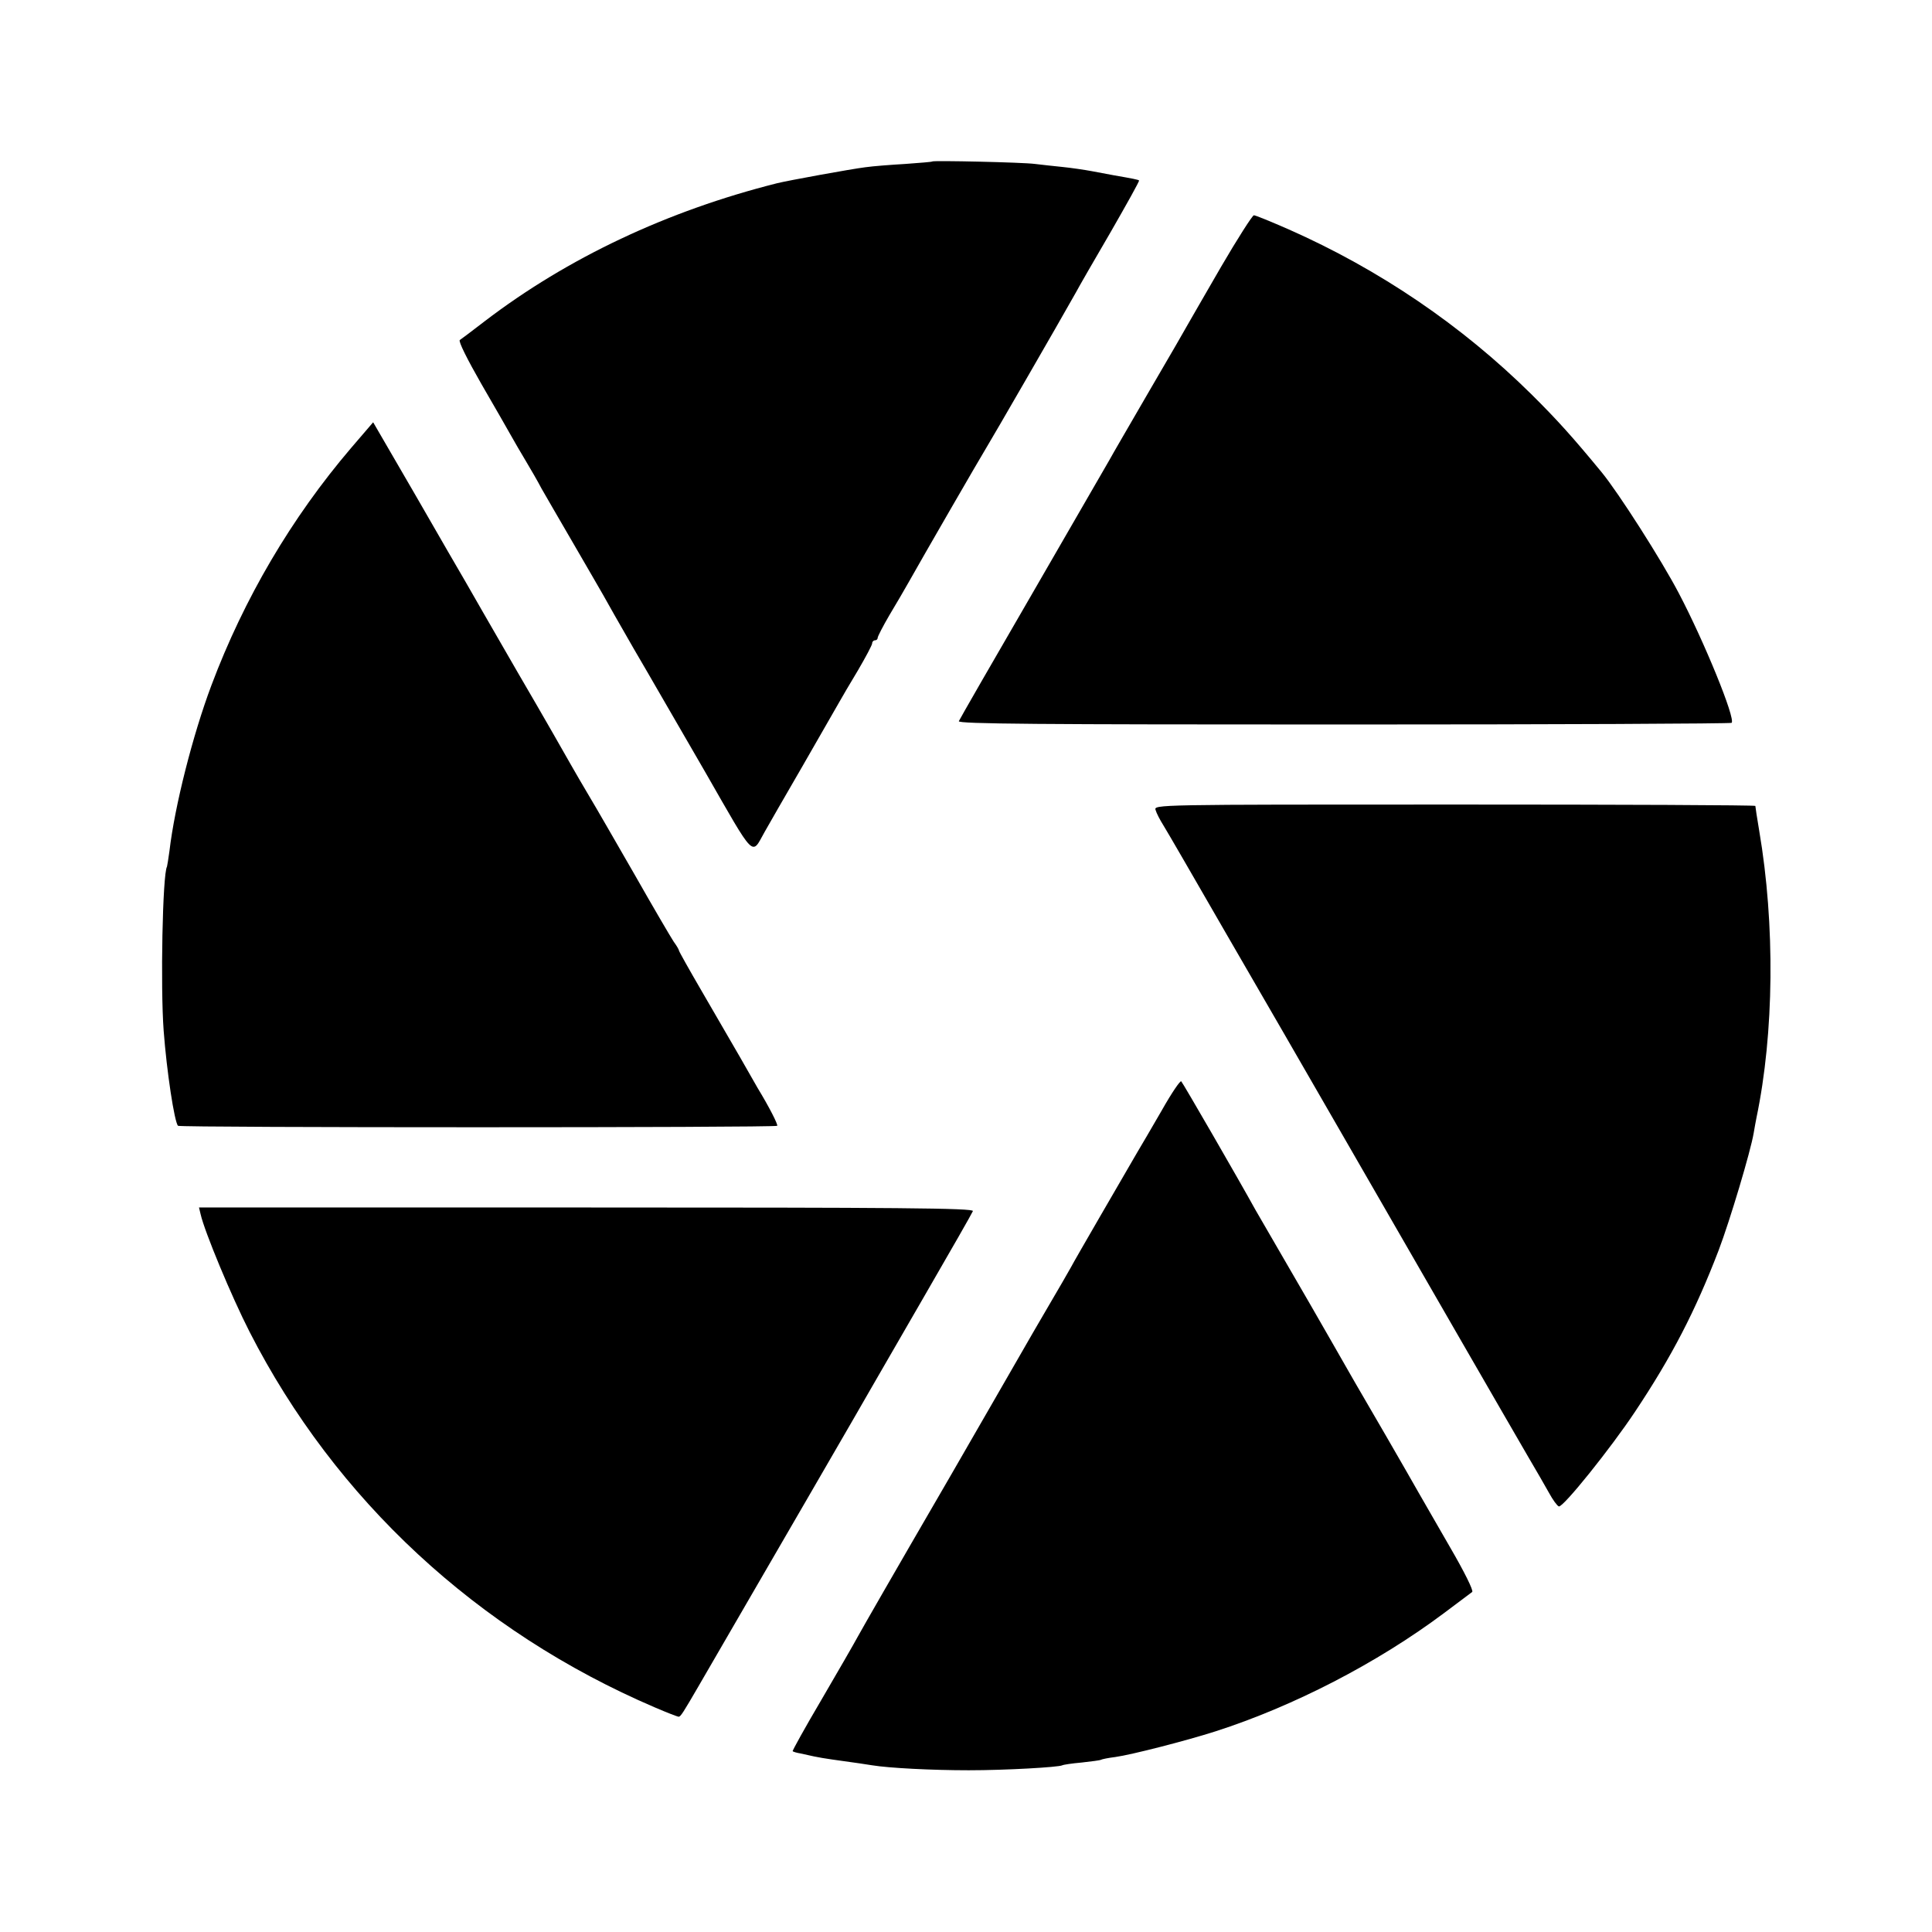
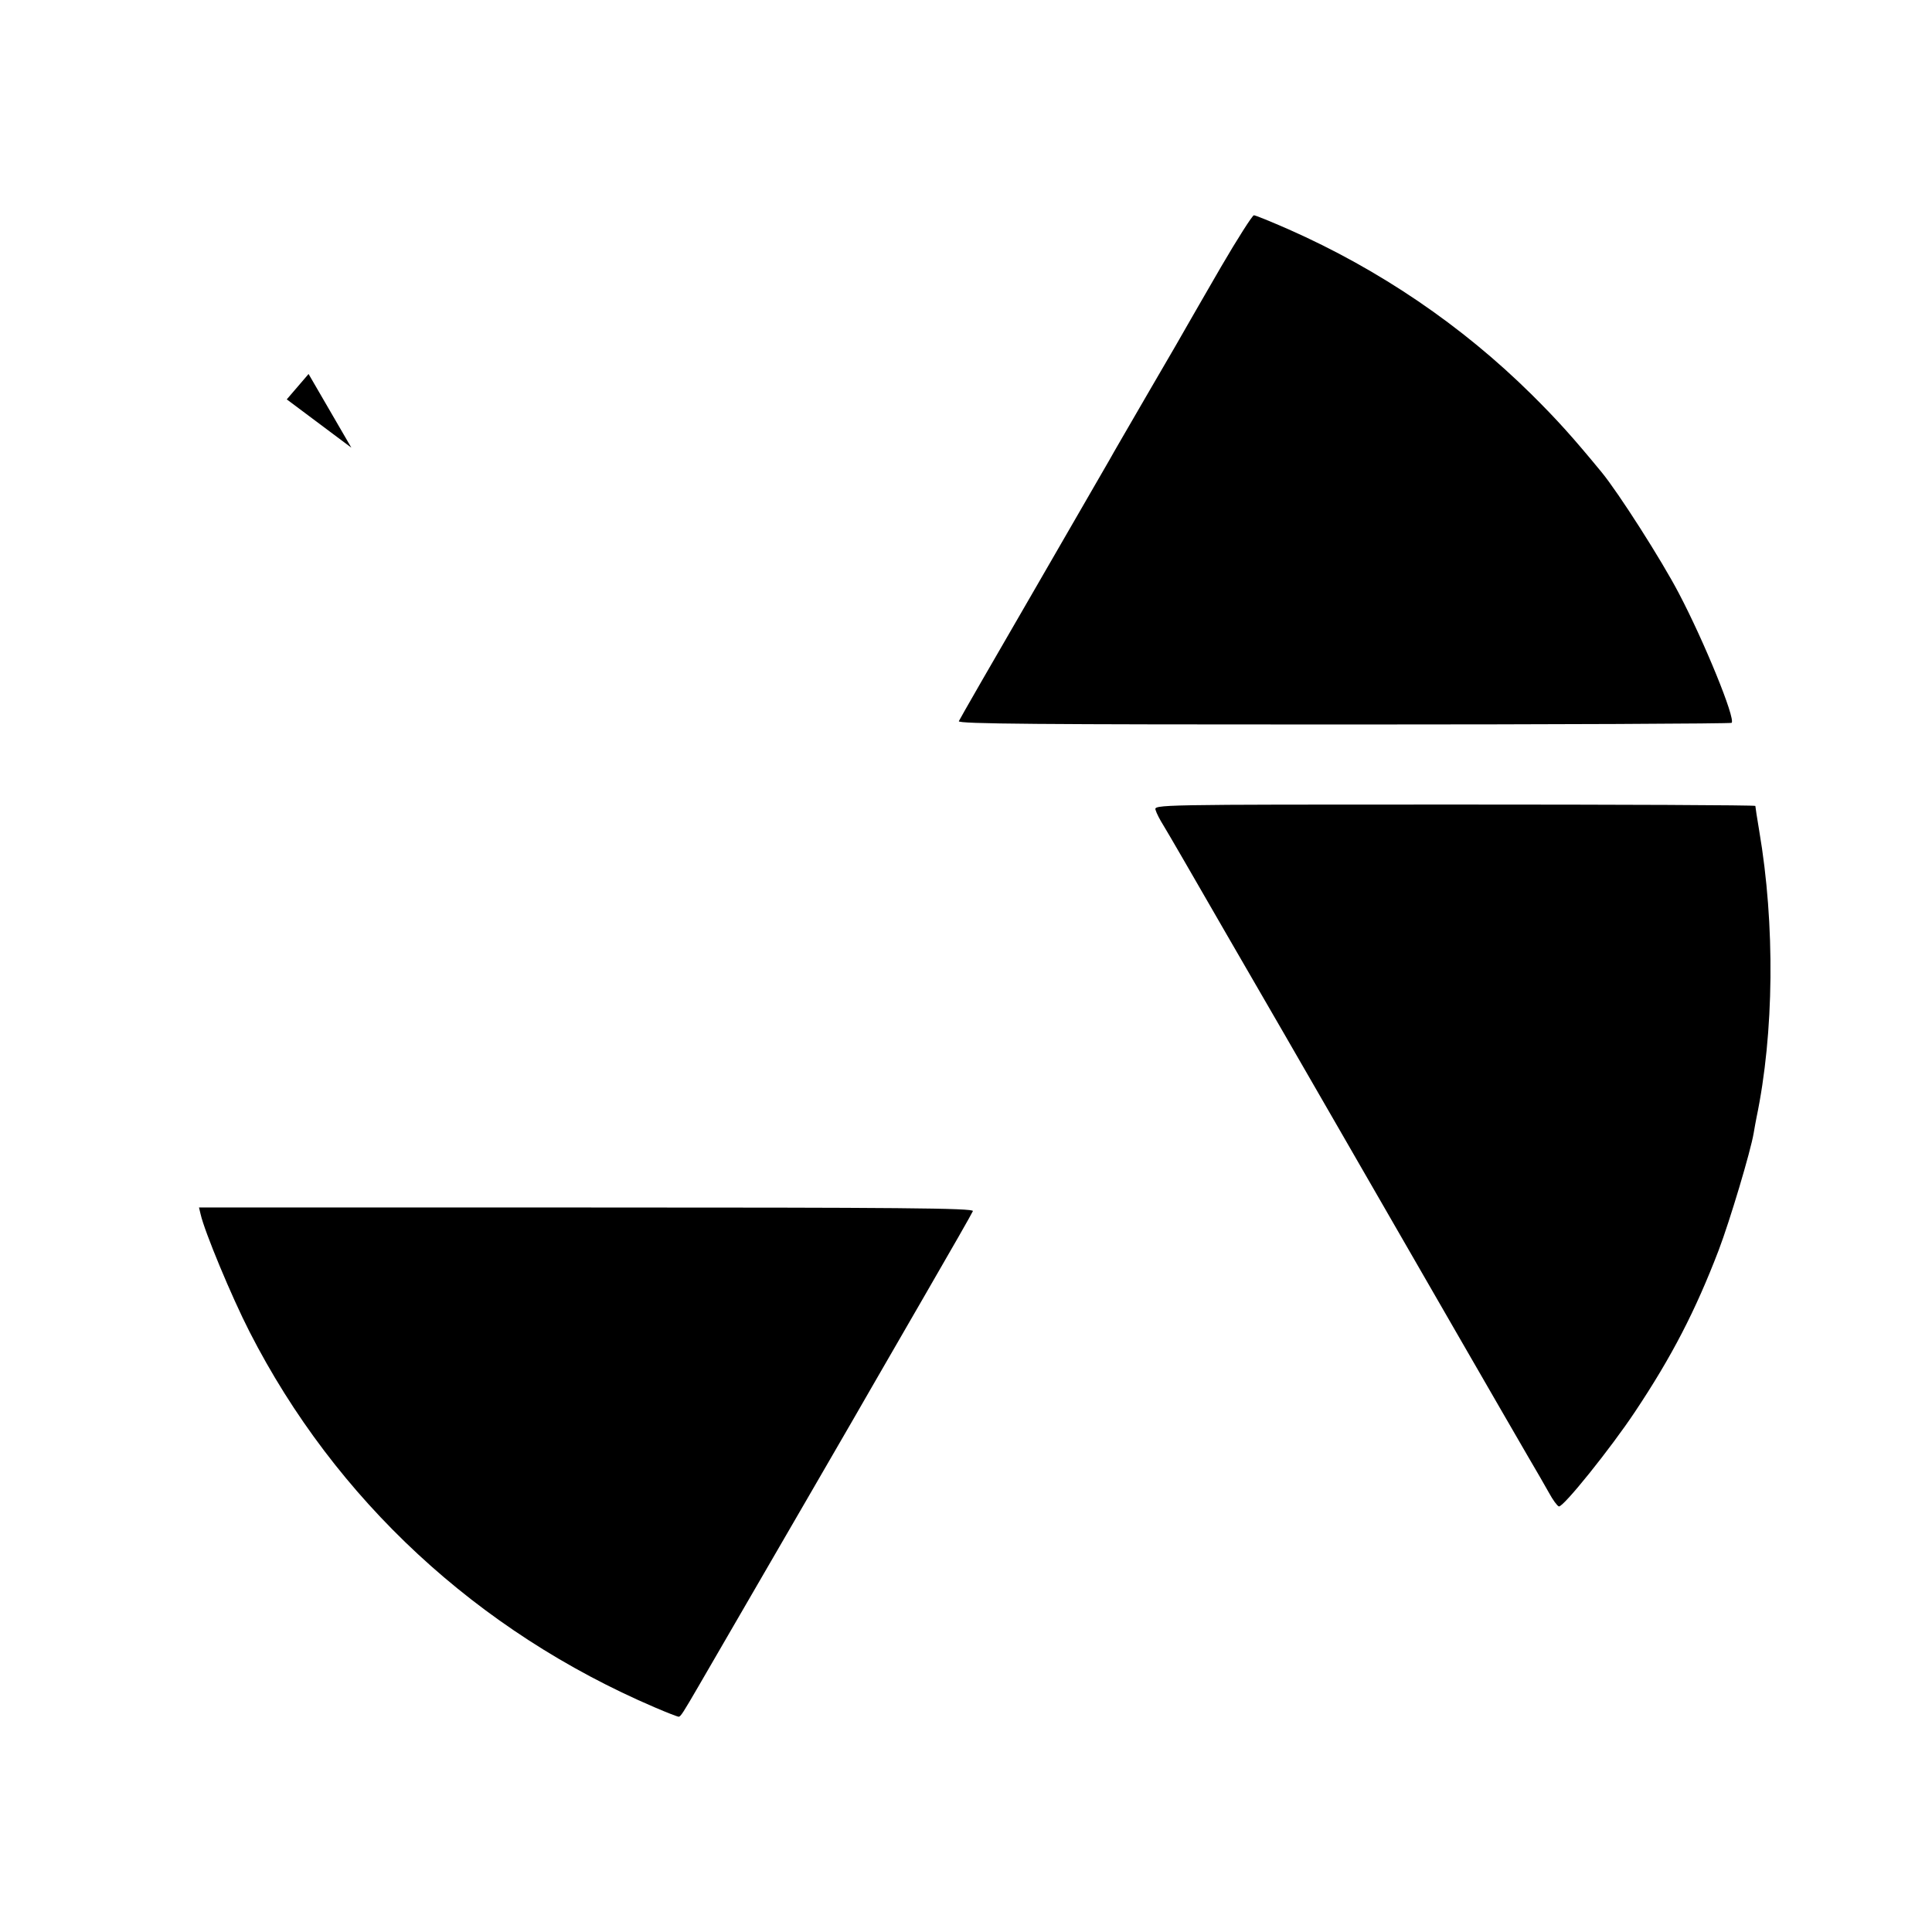
<svg xmlns="http://www.w3.org/2000/svg" version="1.0" width="700pt" height="700pt" viewBox="0 0 700 700" preserveAspectRatio="xMidYMid meet">
  <g transform="translate(0,700) scale(0.1,-0.1)" fill="#000000" stroke="none">
-     <path d="M3378 6415 c-2 -2 -46 -5 -98 -9 -52 -3 -117 -8 -145 -12 -49 -6 -280 -48 -320 -58 -397 -100 -758 -270 -1059 -500 -44 -34 -84 -64 -90 -68 -6 -4 27 -70 78 -159 48 -83 97 -168 108 -188 11 -20 35 -61 53 -91 18 -30 44 -75 57 -100 14 -25 65 -112 113 -195 48 -82 97 -168 110 -190 12 -22 62 -110 111 -195 50 -85 166 -287 259 -447 184 -321 167 -303 215 -218 12 22 74 129 137 238 63 110 122 213 132 230 10 18 41 71 70 119 28 48 51 91 51 97 0 6 5 11 10 11 6 0 10 4 10 9 0 5 19 42 43 83 24 40 55 93 69 118 51 91 262 456 283 490 18 29 259 446 323 560 10 19 67 118 126 219 58 101 105 185 103 187 -2 3 -23 7 -92 19 -16 3 -52 10 -80 15 -27 5 -75 12 -105 15 -30 3 -75 8 -100 11 -45 6 -367 13 -372 9z" />
    <path d="M4424 6033 c-60 -104 -114 -197 -120 -208 -6 -11 -68 -119 -139 -240 -70 -121 -136 -234 -145 -251 -10 -17 -135 -234 -279 -483 -144 -248 -264 -457 -267 -464 -3 -10 290 -12 1395 -12 770 0 1402 3 1405 6 15 15 -100 296 -191 469 -62 119 -219 365 -280 439 -102 124 -160 189 -255 283 -251 248 -549 451 -879 597 -64 28 -120 51 -126 51 -5 0 -59 -84 -119 -187z" />
-     <path d="M1273 5378 c-217 -254 -389 -547 -507 -861 -68 -181 -133 -438 -152 -600 -4 -29 -8 -54 -9 -57 -16 -27 -24 -436 -12 -595 11 -147 39 -331 52 -344 8 -7 2166 -7 2171 0 3 5 -29 68 -71 137 -5 9 -34 60 -64 112 -30 52 -92 159 -138 238 -46 79 -83 145 -83 148 0 3 -8 17 -19 32 -10 15 -74 124 -141 242 -68 118 -142 247 -165 285 -23 39 -53 90 -67 115 -14 25 -100 176 -193 335 -92 160 -178 308 -190 330 -13 22 -93 160 -178 308 l-155 267 -79 -92z" />
+     <path d="M1273 5378 l-155 267 -79 -92z" />
    <path d="M4187 4065 c3 -11 16 -36 28 -55 12 -19 115 -197 229 -395 115 -198 302 -522 416 -720 114 -198 301 -522 415 -720 114 -198 231 -400 260 -450 29 -49 64 -110 78 -135 13 -24 29 -46 35 -48 15 -5 189 212 276 343 134 201 219 366 303 585 41 108 116 359 127 425 3 17 7 41 10 55 64 306 68 700 10 1040 -8 47 -14 87 -14 90 0 3 -490 5 -1090 5 -1085 0 -1090 0 -1083 -20z" />
-     <path d="M4210 2978 c-36 -62 -76 -131 -90 -154 -44 -76 -225 -387 -240 -416 -8 -15 -46 -80 -84 -145 -38 -65 -77 -132 -87 -150 -15 -26 -199 -346 -265 -460 -220 -379 -314 -543 -335 -581 -14 -26 -74 -130 -133 -231 -59 -100 -106 -185 -104 -186 2 -2 15 -6 28 -8 14 -3 36 -8 50 -11 14 -3 43 -8 65 -11 93 -13 121 -17 145 -21 61 -10 216 -18 350 -18 134 0 326 11 339 18 3 2 35 7 70 10 36 4 67 8 70 10 3 2 27 7 52 10 58 8 257 59 363 93 283 91 585 247 826 427 52 39 99 74 104 78 6 4 -29 74 -79 160 -48 84 -100 173 -114 198 -29 52 -217 377 -231 400 -5 8 -42 74 -83 145 -41 72 -115 200 -165 286 -50 86 -101 174 -113 195 -60 109 -263 460 -269 466 -3 5 -35 -42 -70 -104z" />
    <path d="M727 2600 c14 -62 112 -298 177 -425 311 -609 826 -1086 1468 -1361 44 -19 83 -34 87 -34 7 0 17 16 71 109 228 393 615 1060 632 1091 8 14 92 159 186 322 95 164 175 304 177 310 4 11 -276 13 -1399 13 l-1405 0 6 -25z" />
  </g>
</svg>